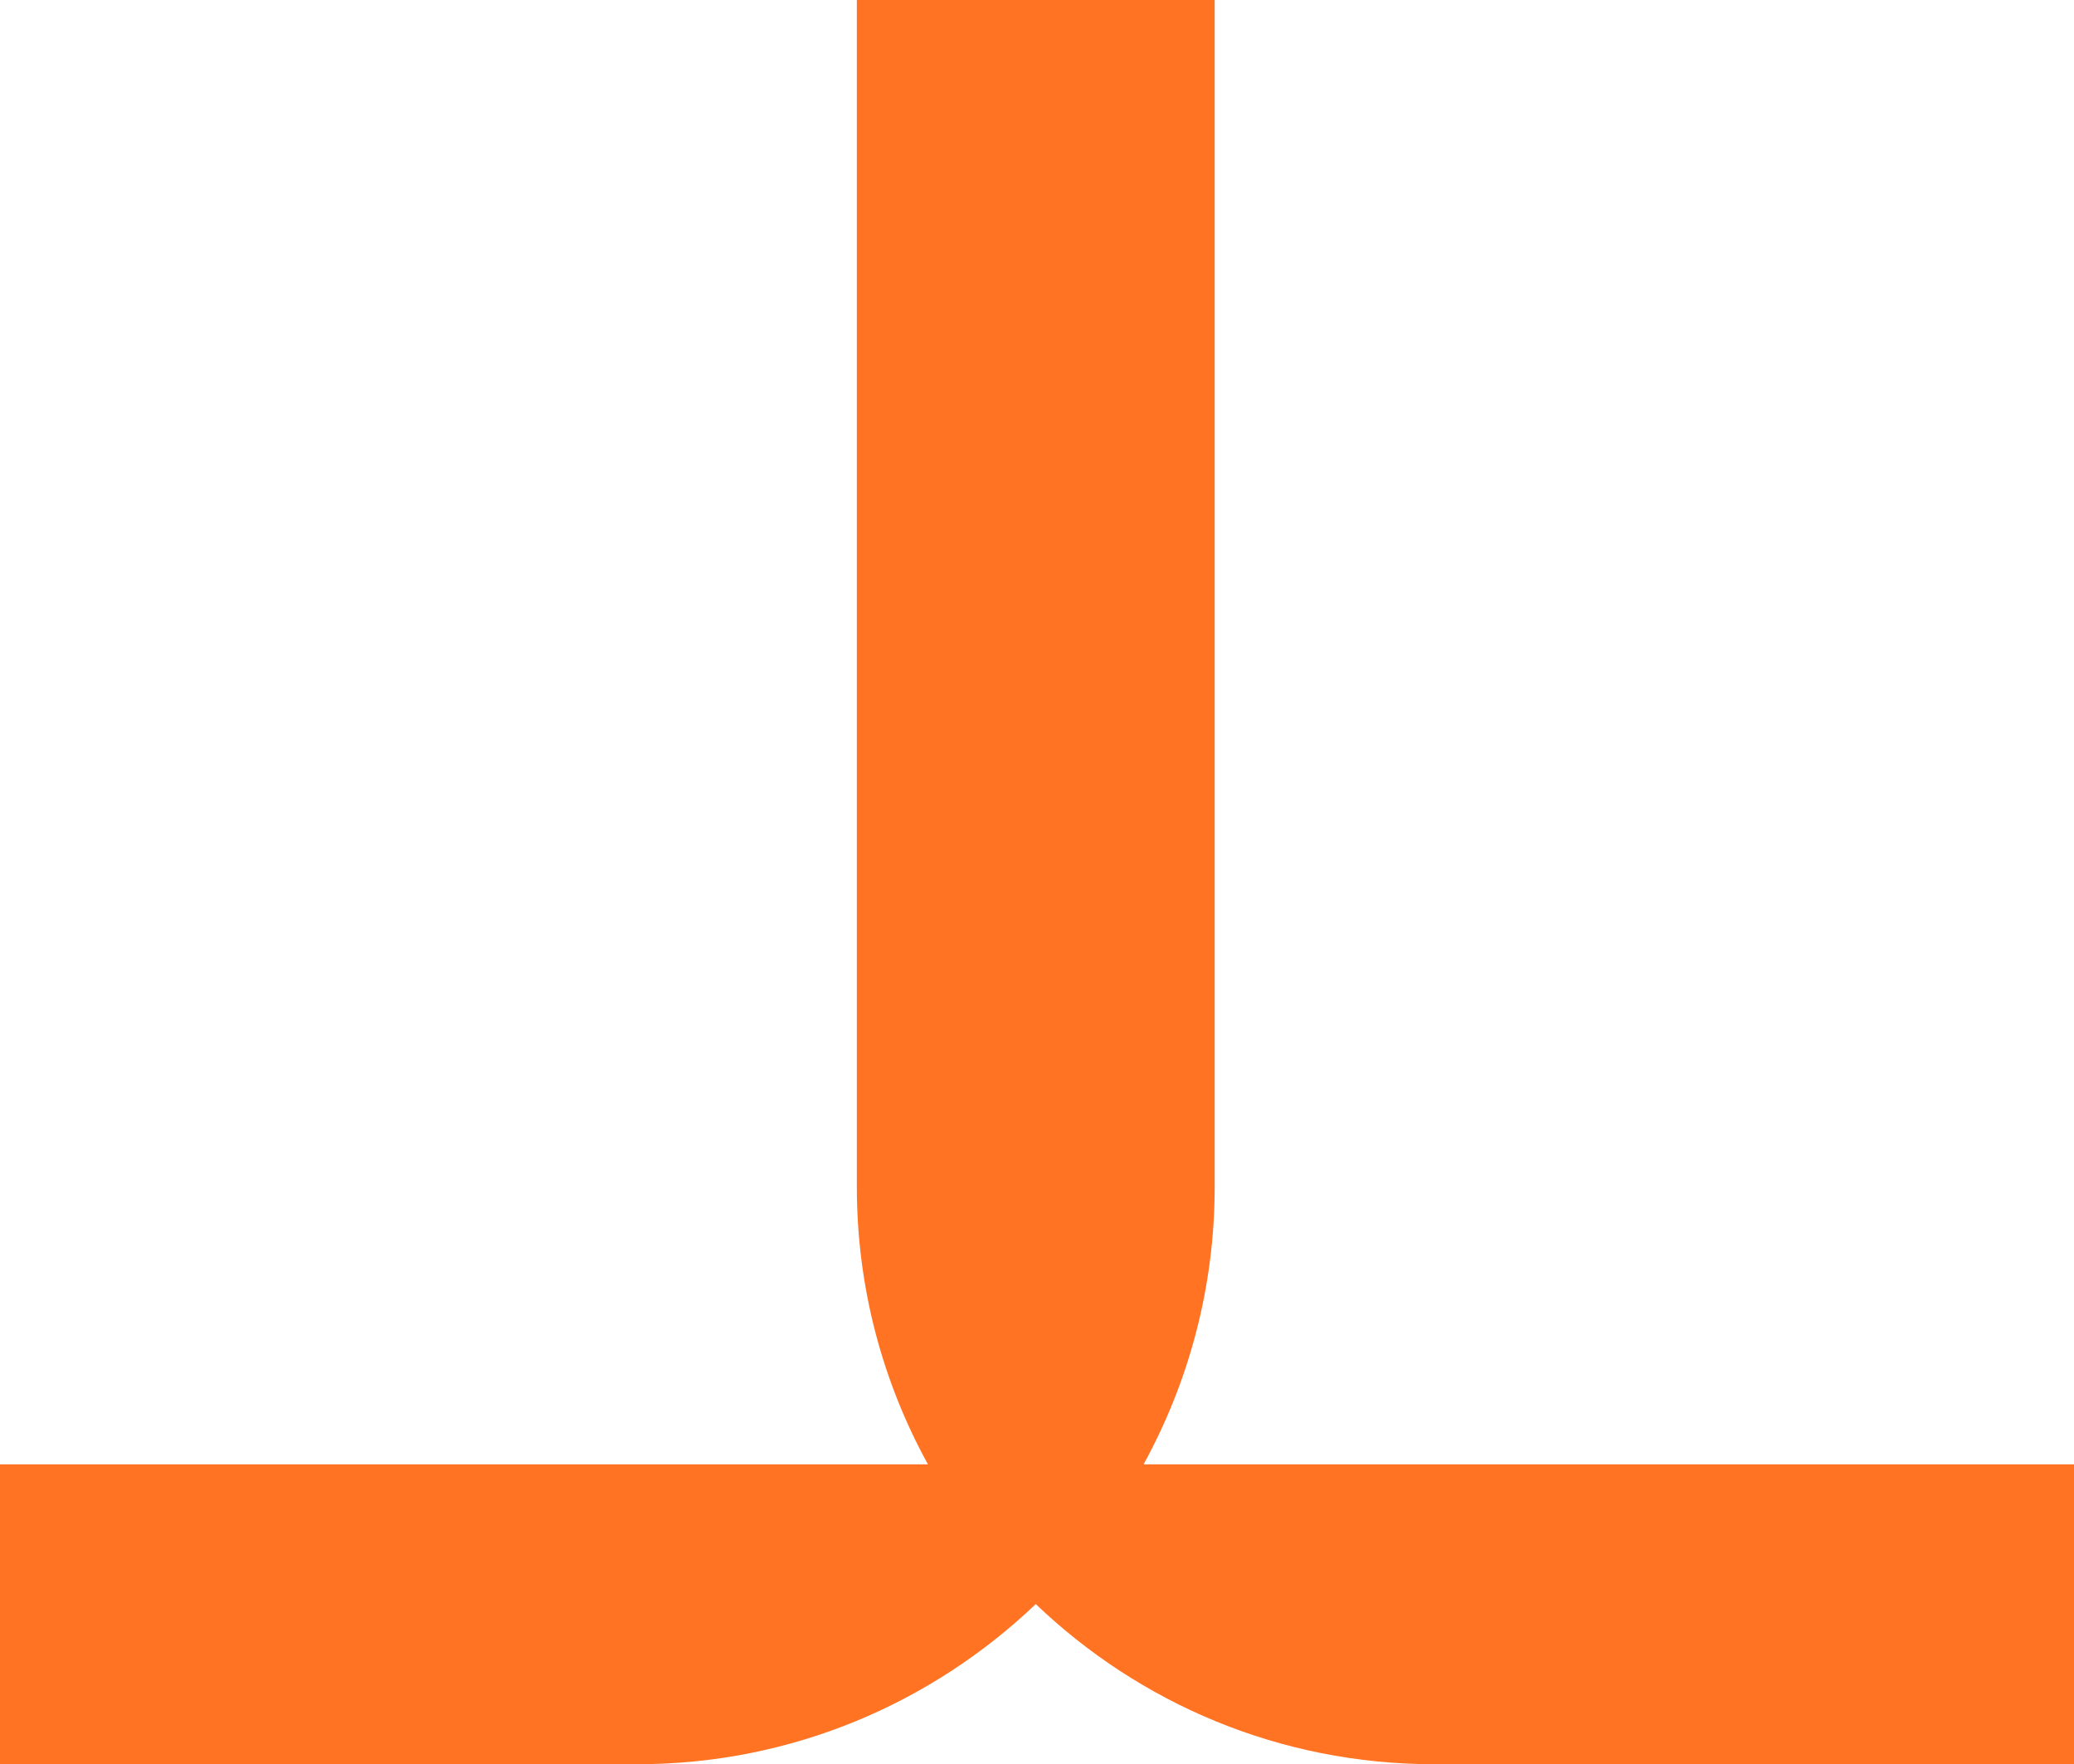
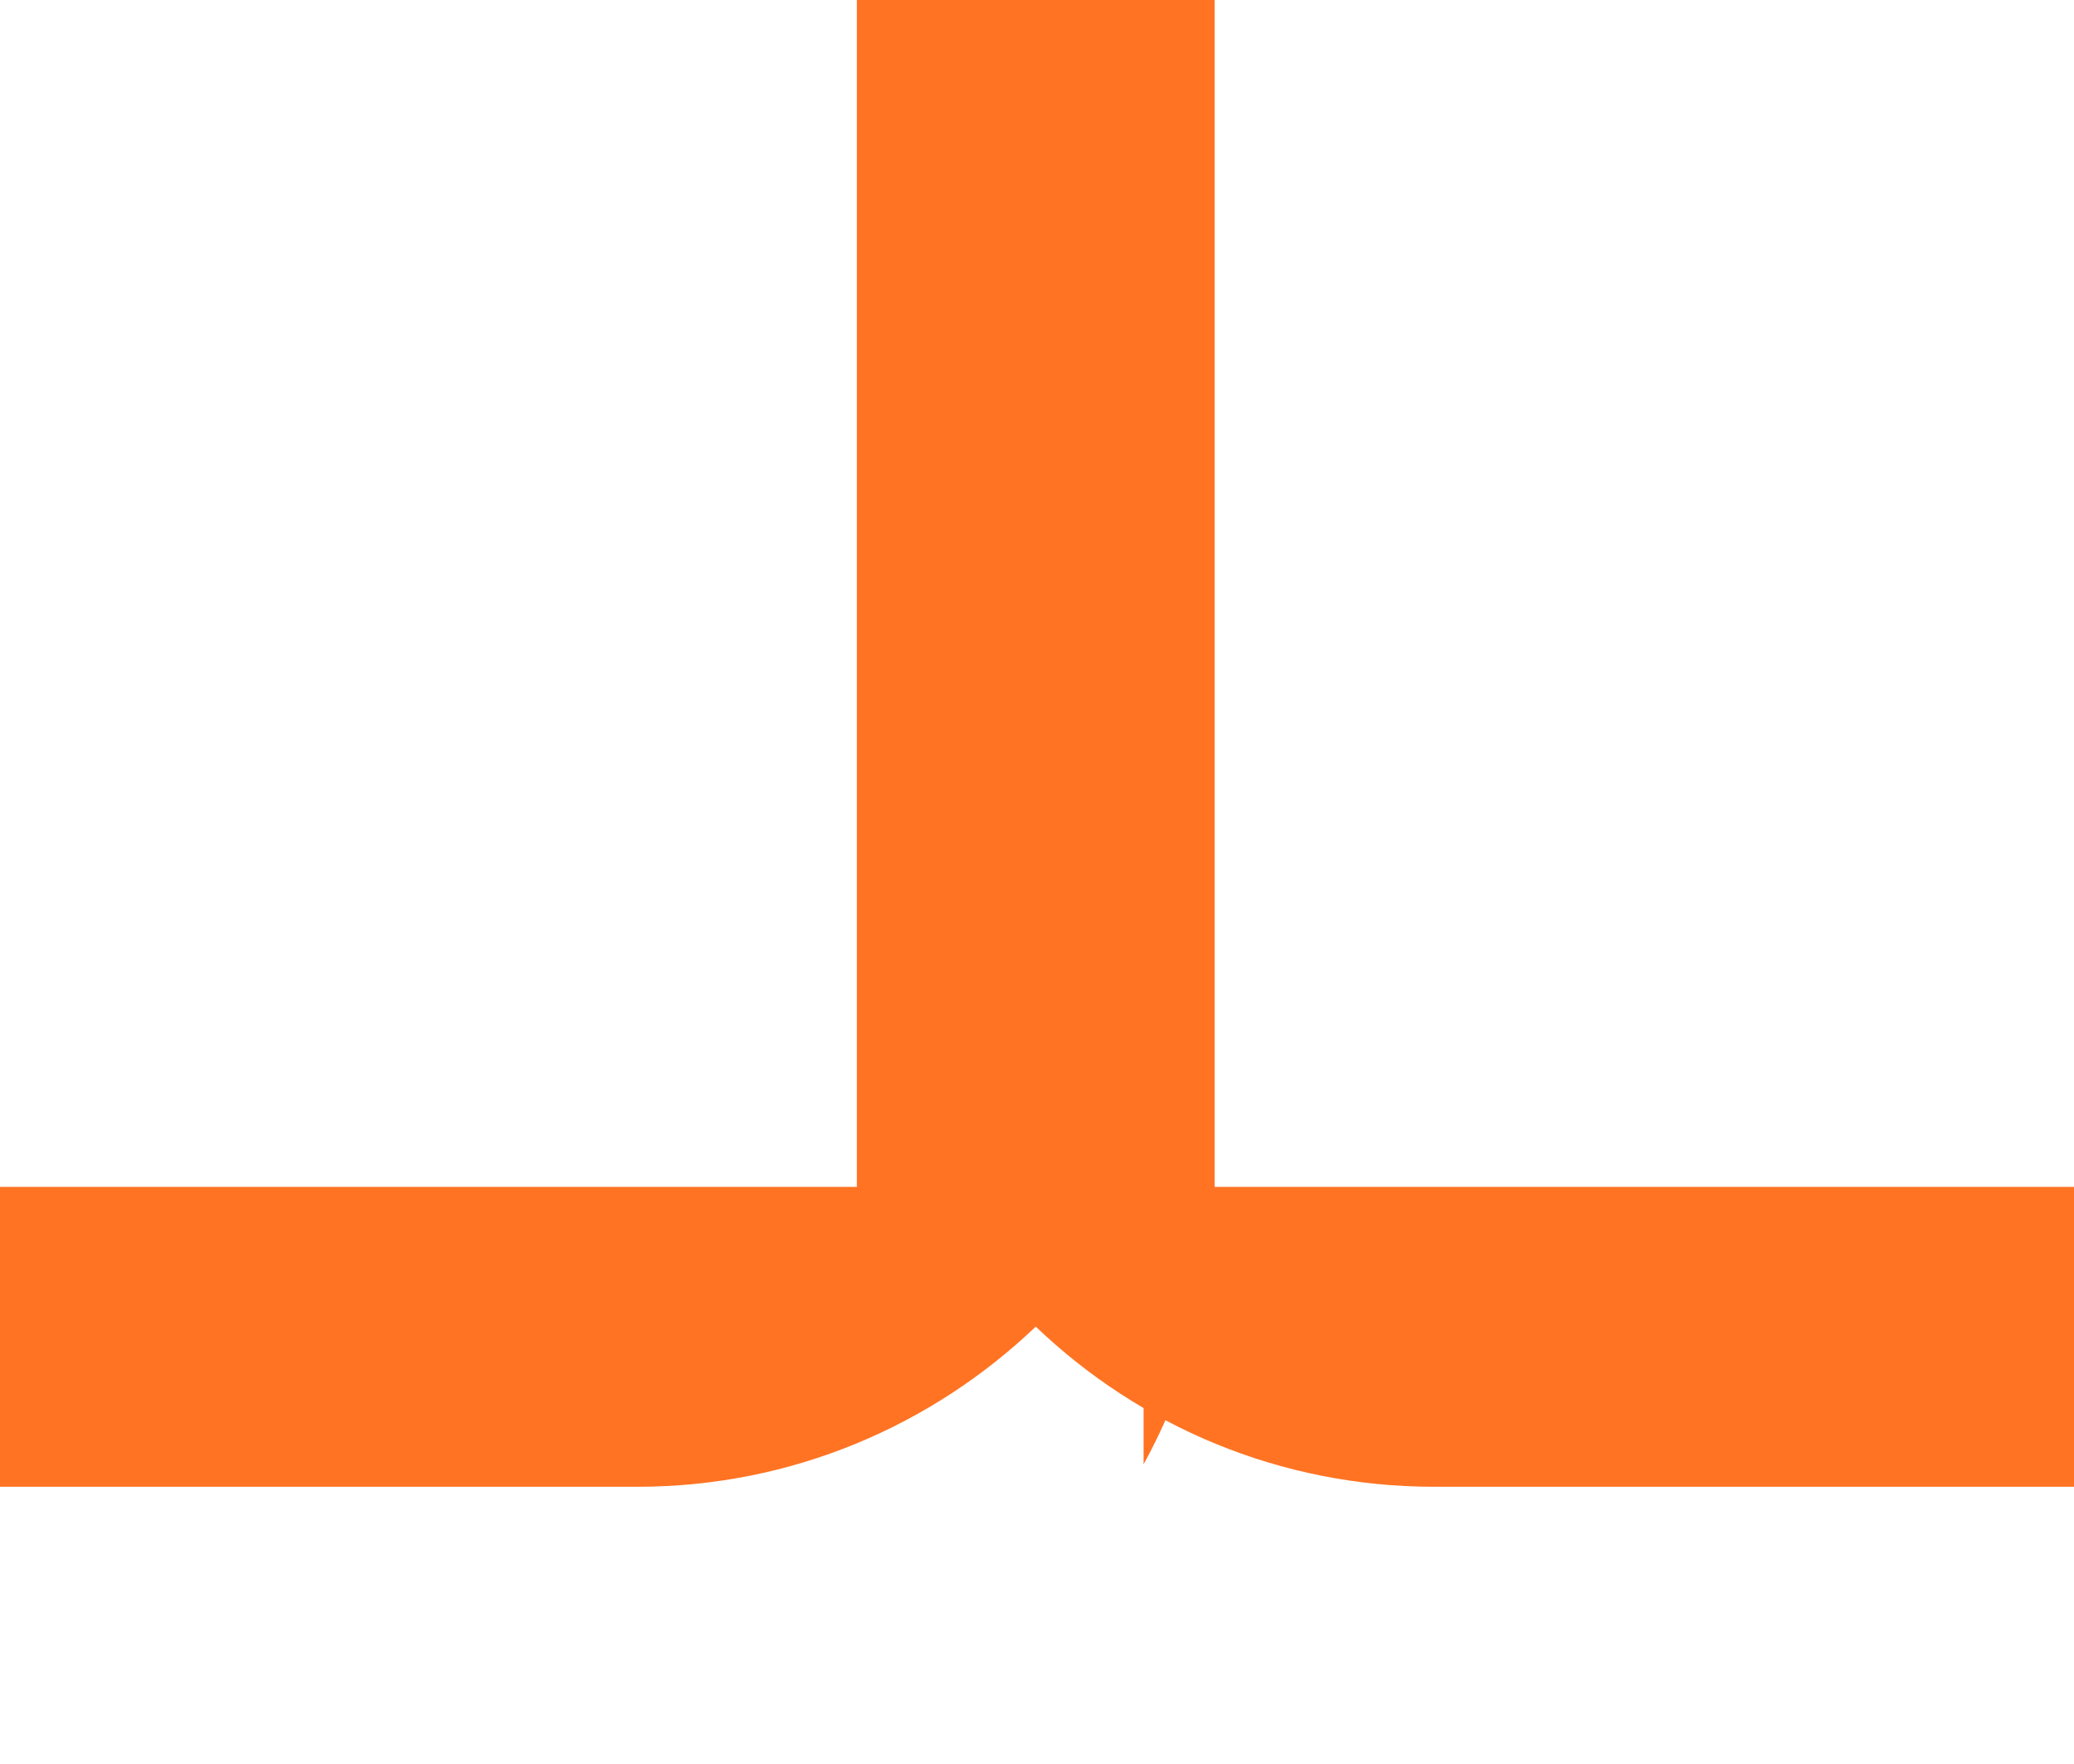
<svg xmlns="http://www.w3.org/2000/svg" version="1.1" id="Layer_1" x="0px" y="0px" viewBox="0 0 142.35 121.08" style="enable-background:new 0 0 142.35 121.08;" xml:space="preserve">
  <style type="text/css">
	.st0{fill:#FF7323;}
</style>
-   <path class="st0" d="M78.49,100.49c3.1-5.65,4.88-12.14,4.88-19.04V0H58.81v81.45c0,6.9,1.77,13.39,4.88,19.04H0v20.58h43.74  c10.62,0,20.23-4.2,27.35-10.99c7.11,6.8,16.73,10.99,27.35,10.99h43.91v-20.58H78.49z" />
+   <path class="st0" d="M78.49,100.49c3.1-5.65,4.88-12.14,4.88-19.04V0H58.81v81.45H0v20.58h43.74  c10.62,0,20.23-4.2,27.35-10.99c7.11,6.8,16.73,10.99,27.35,10.99h43.91v-20.58H78.49z" />
</svg>